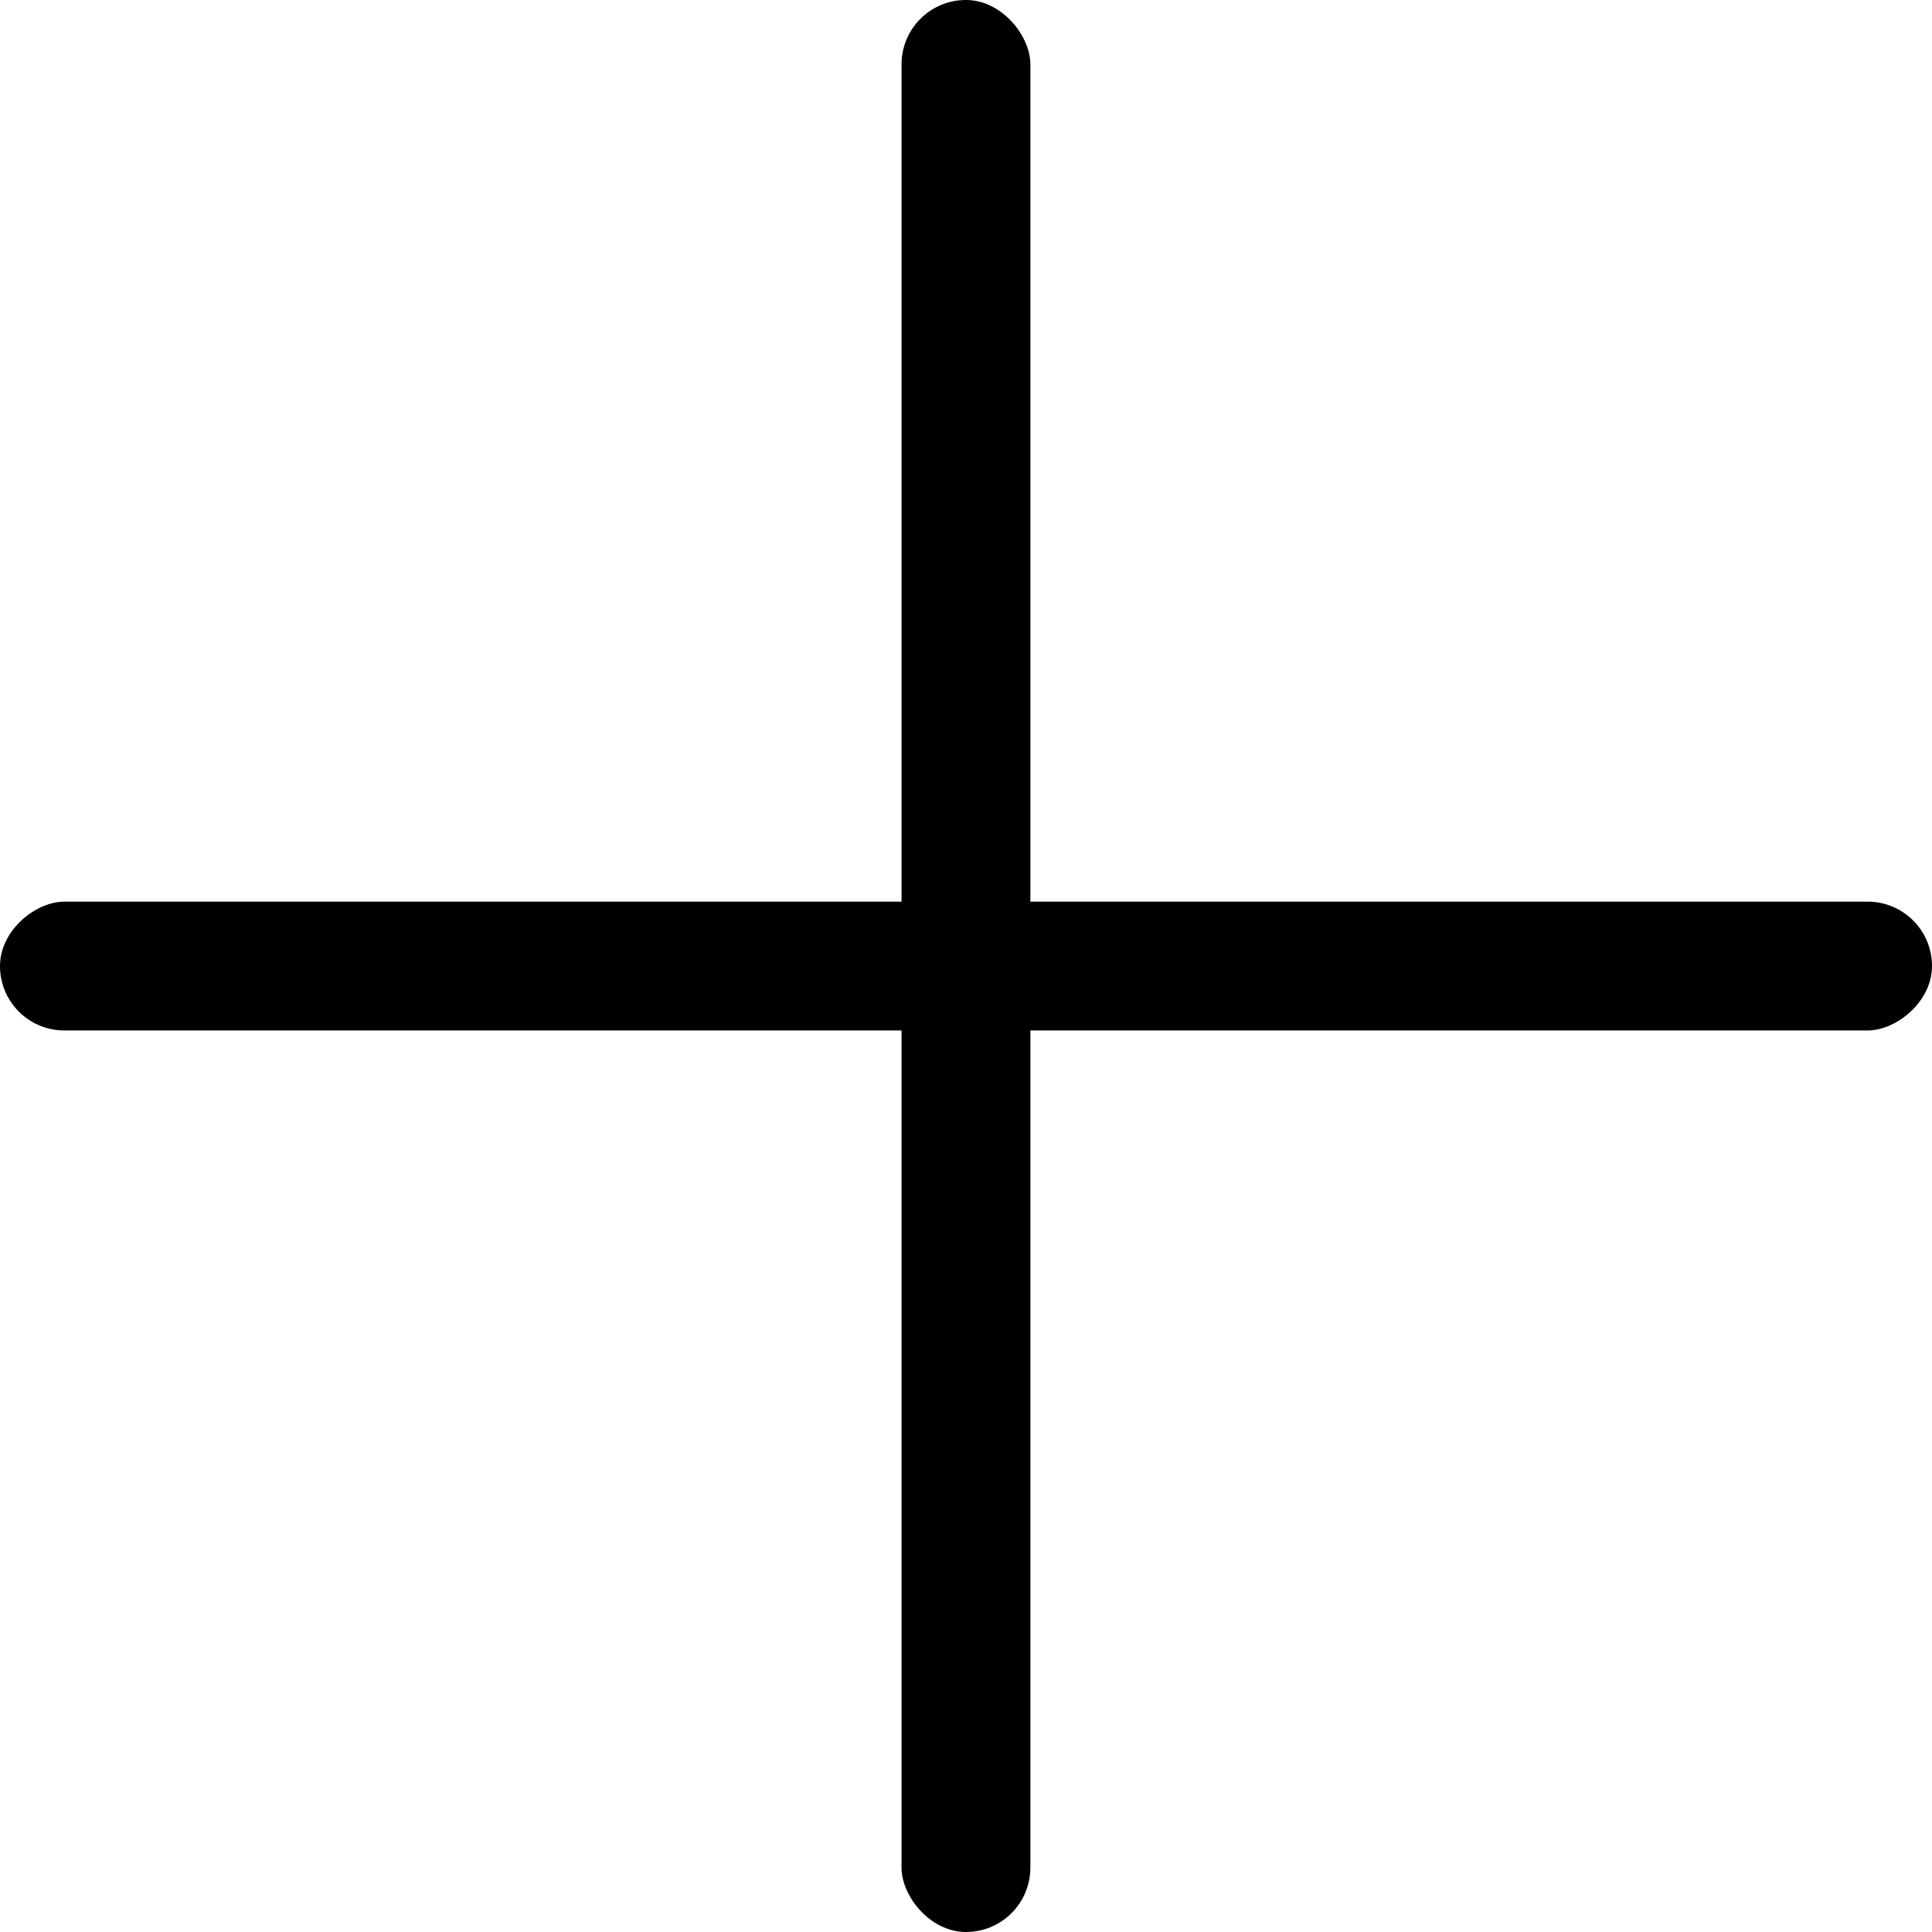
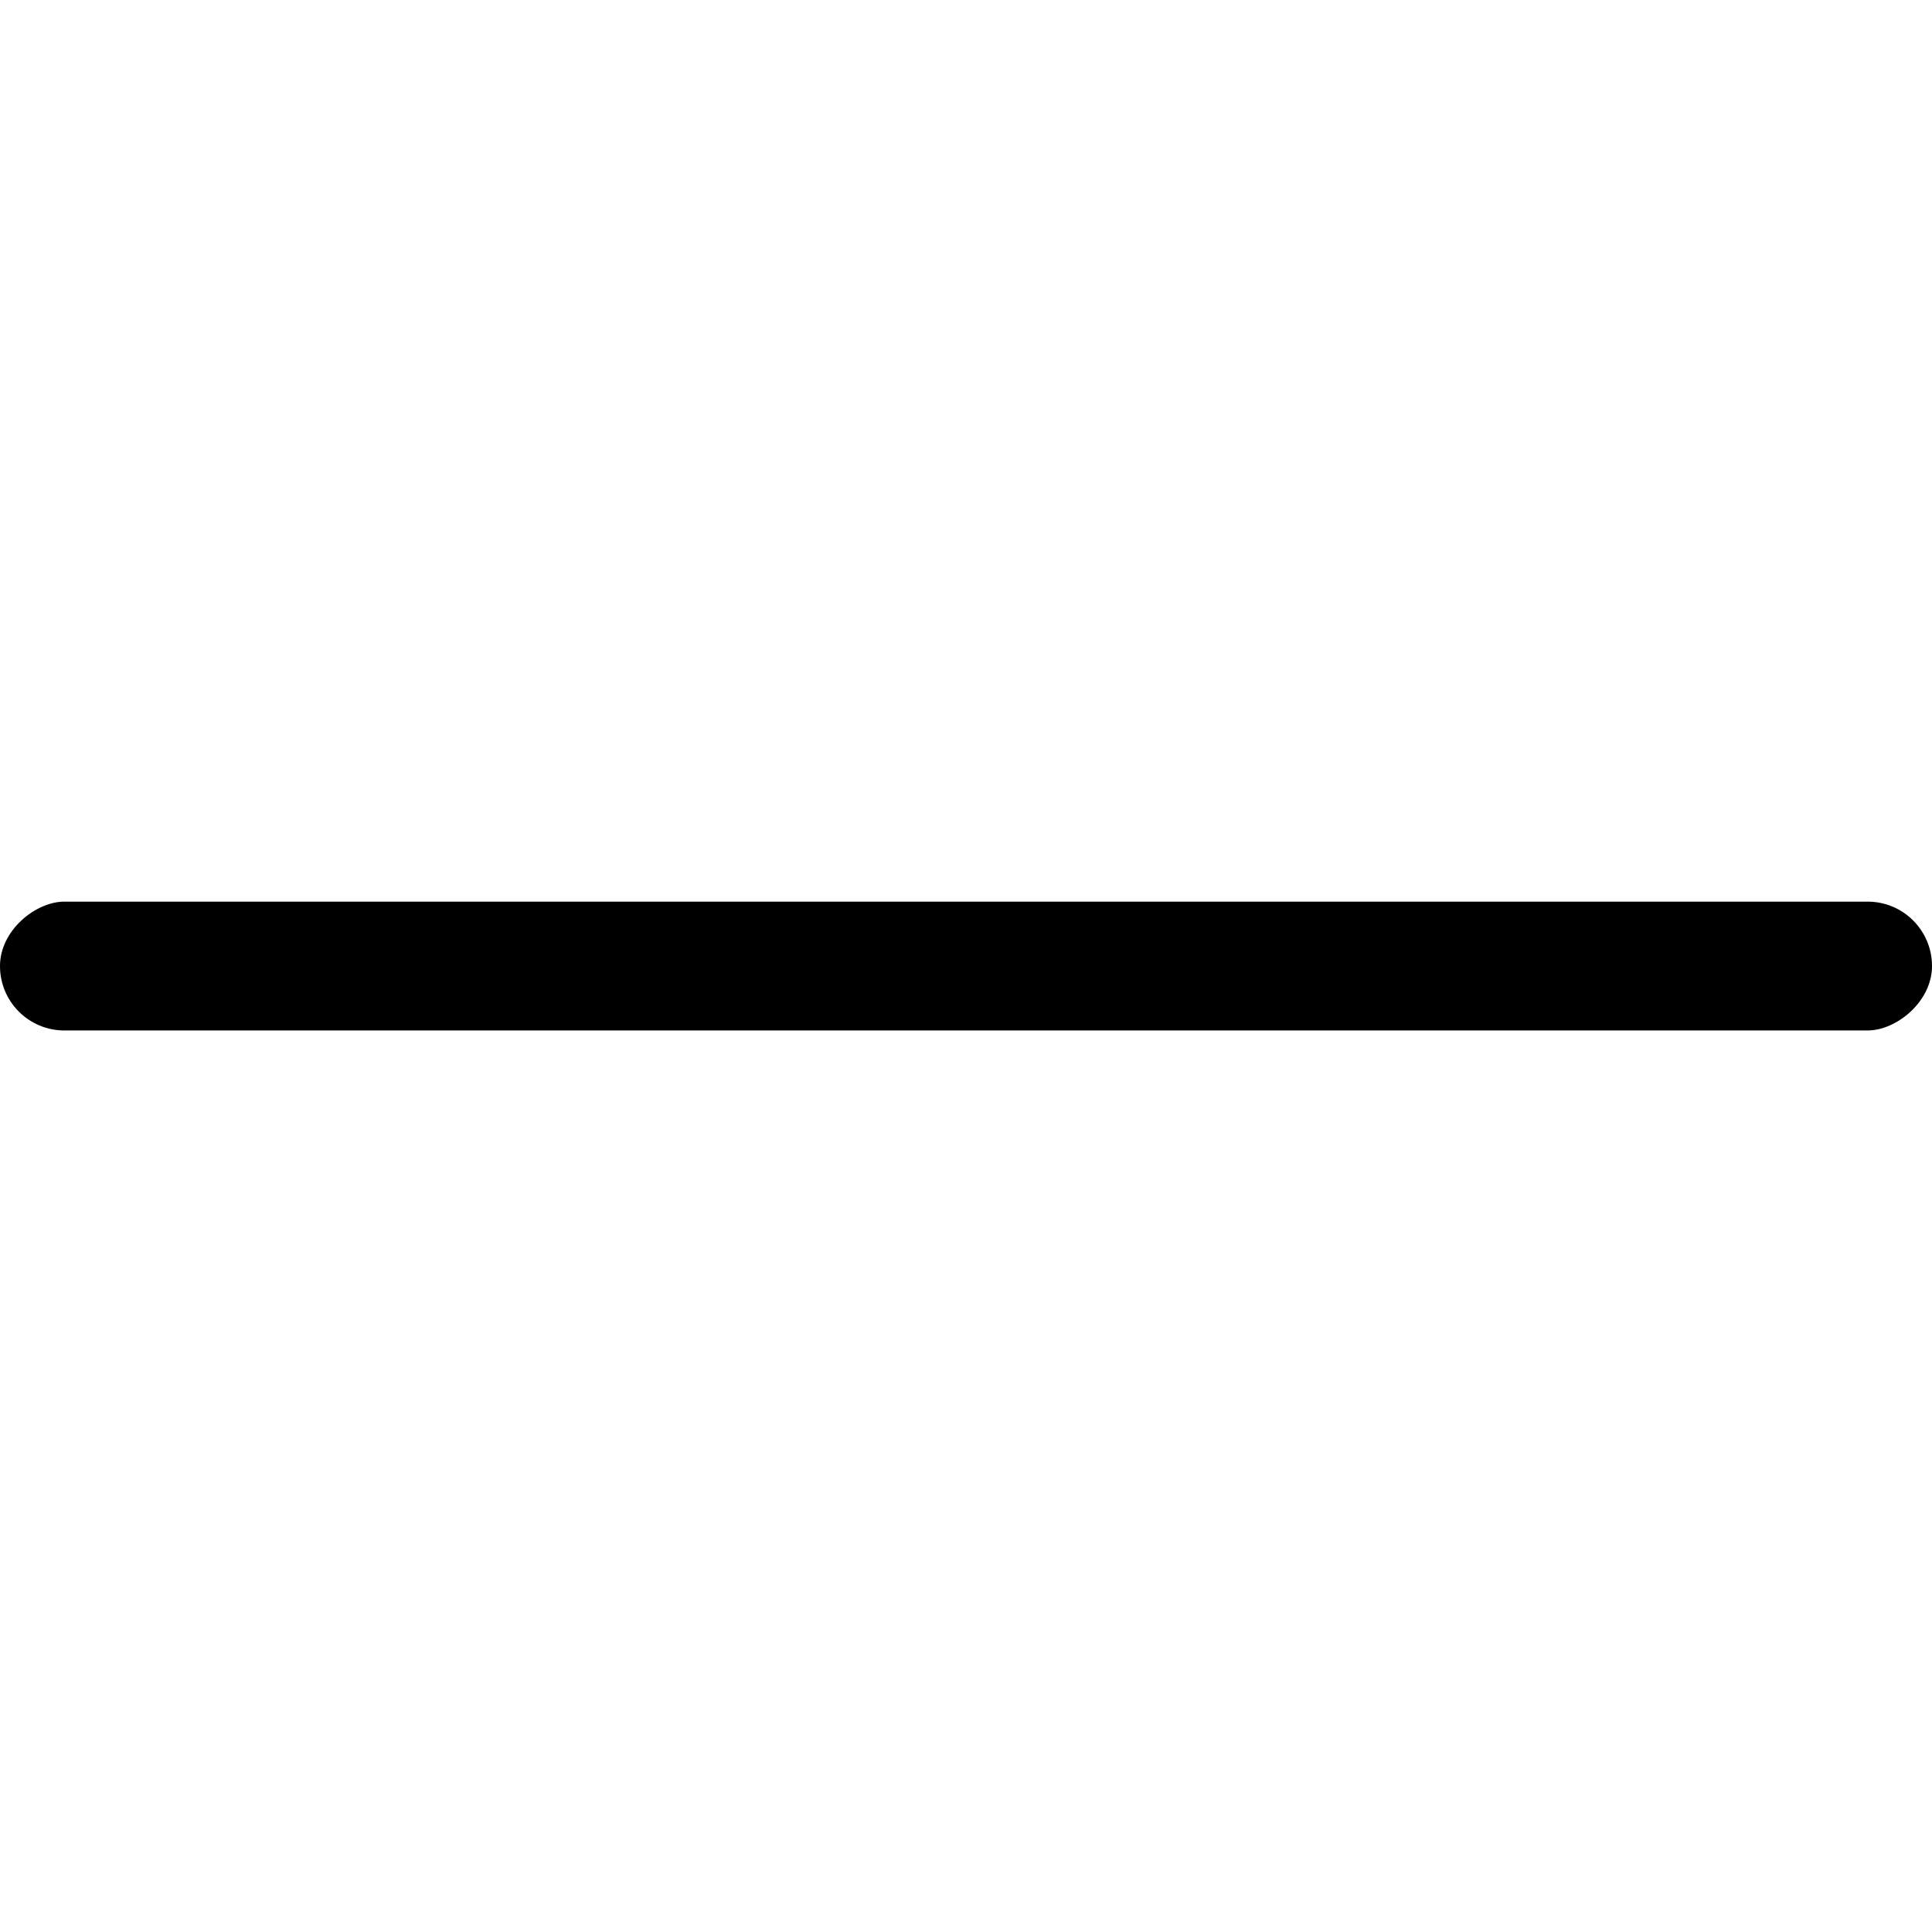
<svg xmlns="http://www.w3.org/2000/svg" width="19" height="19" viewBox="0 0 19 19" fill="none">
-   <rect x="8.866" width="1.267" height="19" rx="0.633" fill="black" />
  <rect x="19" y="8.867" width="1.267" height="19" rx="0.633" transform="rotate(90 19 8.867)" fill="black" />
</svg>